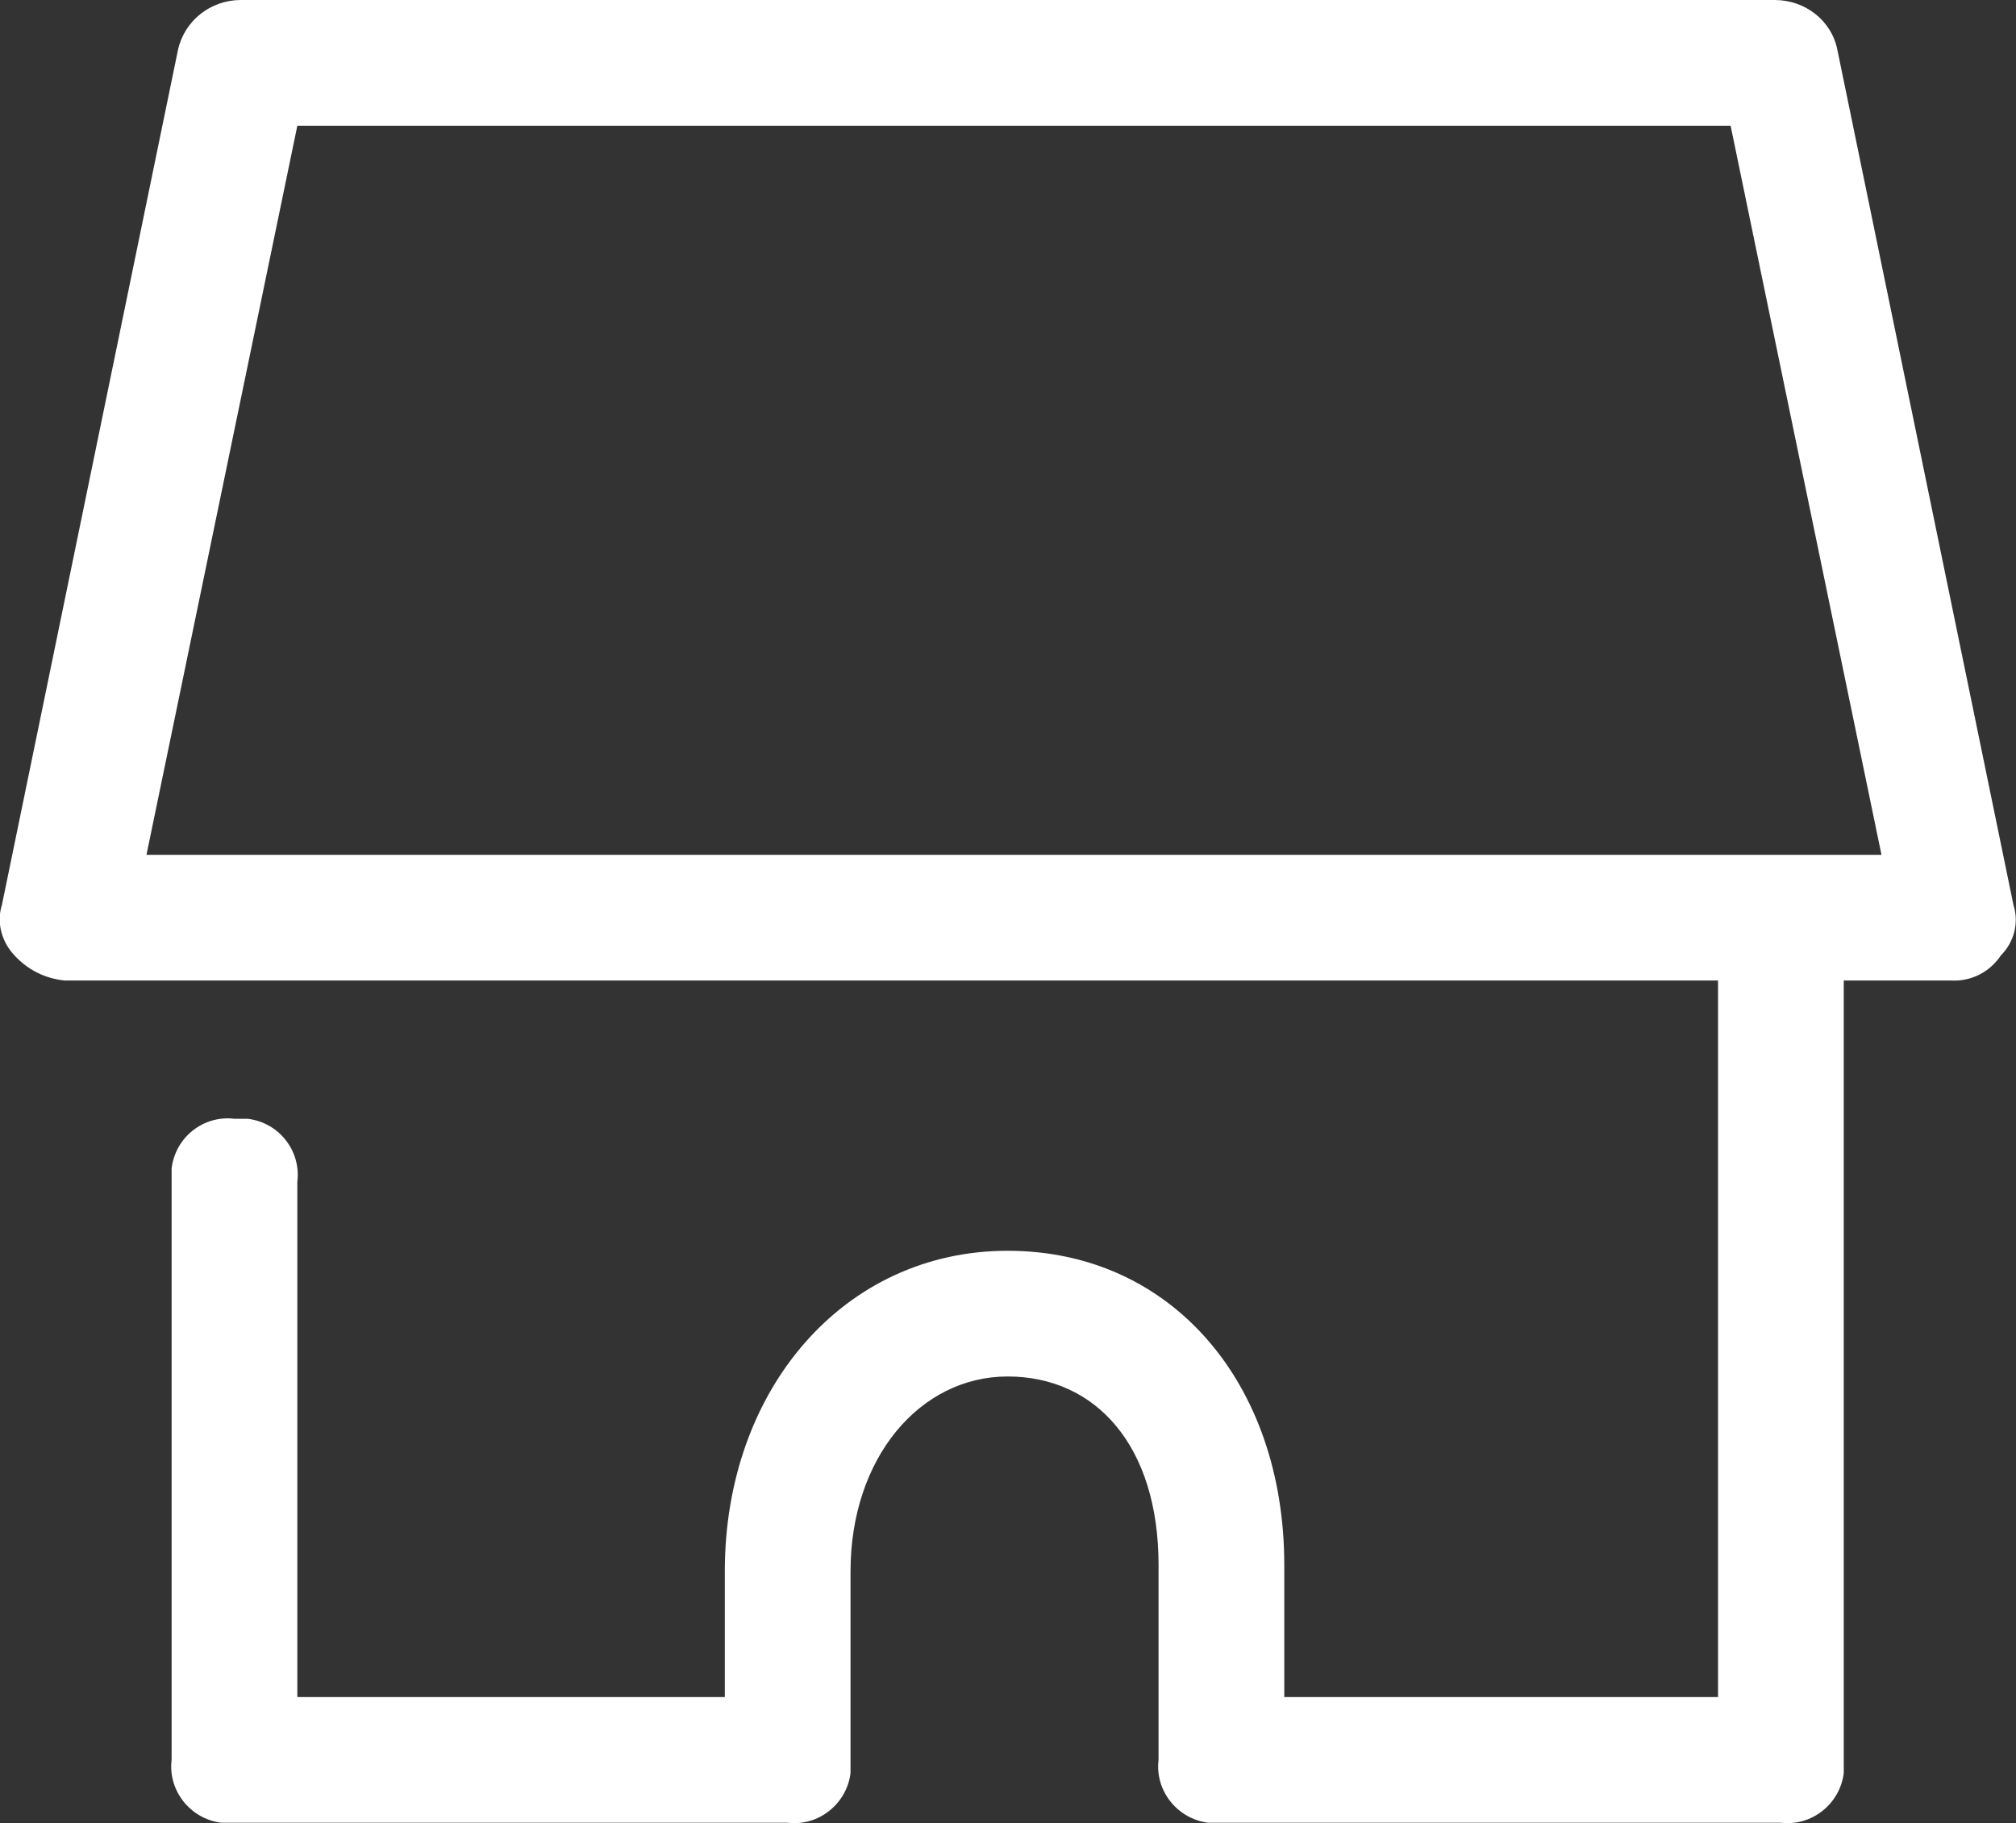
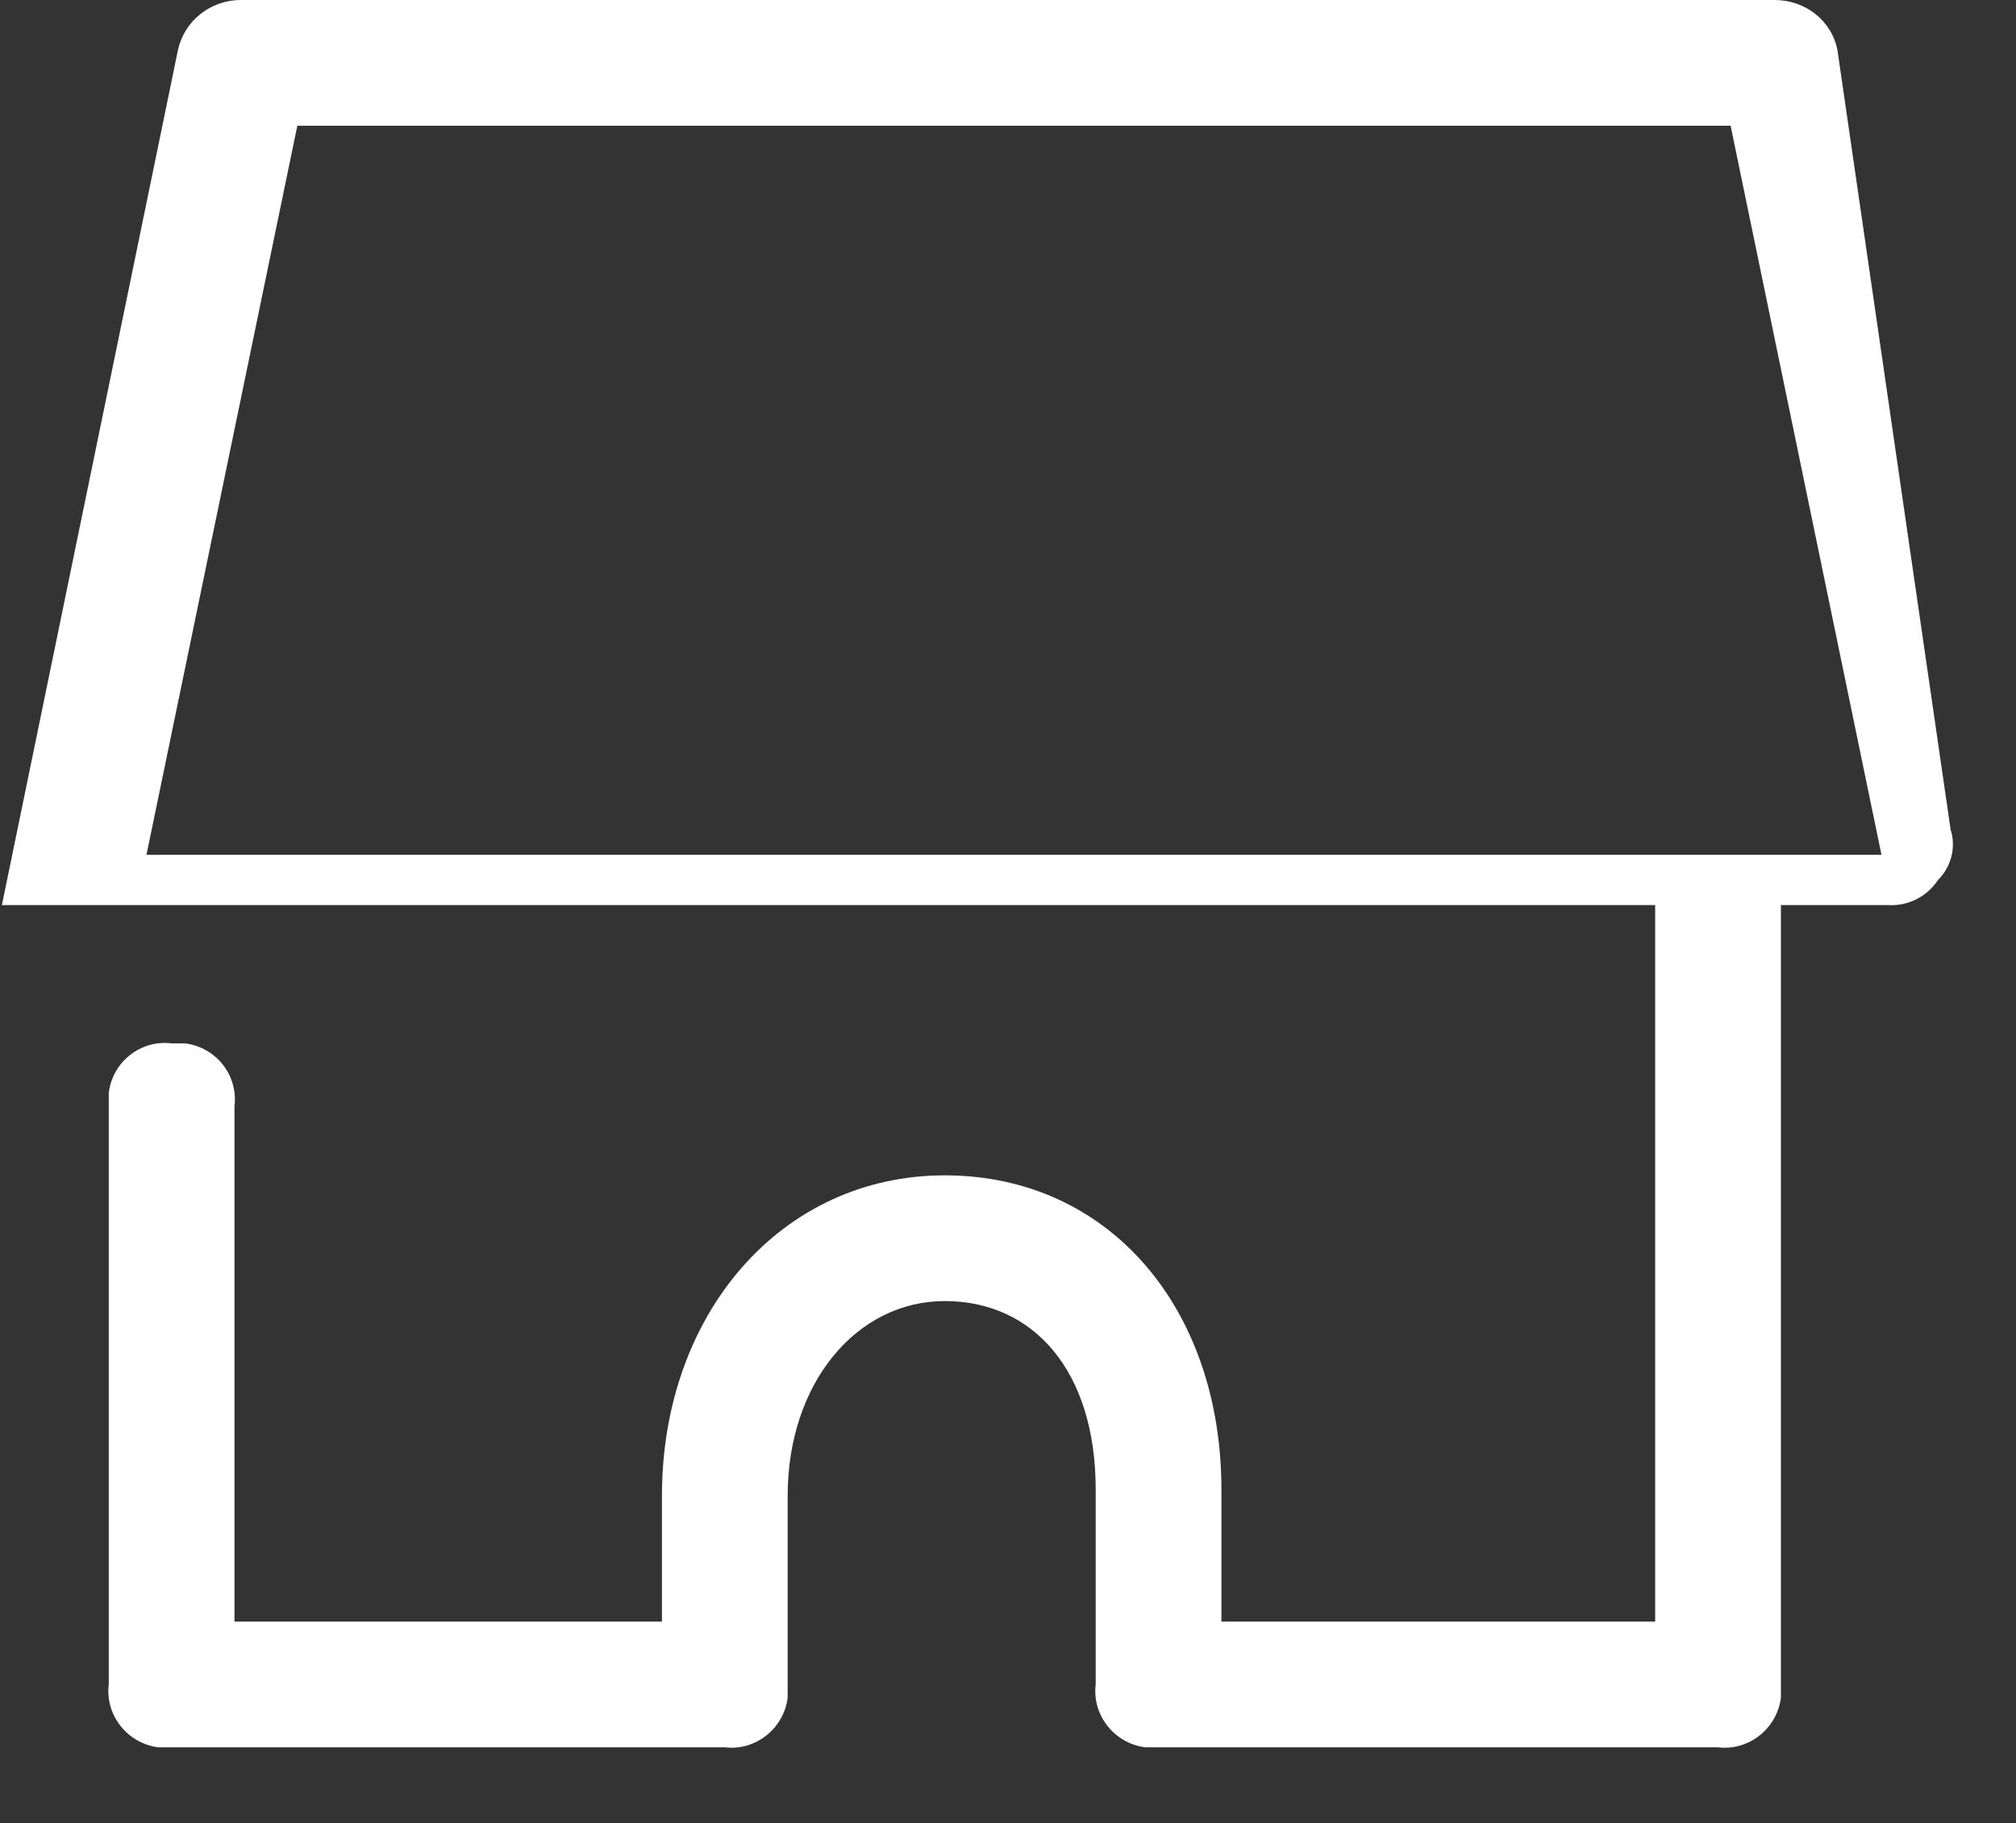
<svg xmlns="http://www.w3.org/2000/svg" id="_レイヤー_2" data-name="レイヤー 2" viewBox="0 0 32.07 29.01">
  <rect x="0" y="0" width="32.07" height="29.01" fill="#333333" stroke="none" />
  <defs>
    <style>
      .cls-1 {
        fill: #fff;
      }
    </style>
  </defs>
  <g id="_レイヤー_1-2" data-name="レイヤー 1">
-     <path class="cls-1" d="m29.23.8C29.14.33,28.72,0,28.23,0H3.83c-.48,0-.9.33-1,.8L.03,14.4c-.09.28,0,.59.2.8.21.23.49.37.8.4h26.3v11.4h-6.9v-2.1c0-2.9-1.8-5-4.4-5s-4.5,2.2-4.5,5.1v2h-6.8v-8.2c.06-.49-.29-.94-.79-1-.07,0-.14,0-.21,0-.49-.06-.94.29-1,.79,0,.07,0,.14,0,.21v9.2c-.06.49.3.94.79,1,0,0,0,0,.01,0h9c.49.06.94-.3,1-.79,0,0,0,0,0-.01v-3.2c0-1.8,1.1-3.1,2.5-3.1s2.4,1.1,2.4,3v3.1c-.06.49.3.94.79,1,0,0,0,0,.01,0h9.1c.49.06.94-.3,1-.79,0,0,0,0,0-.01v-12.6h1.7c.32.02.62-.13.8-.4.21-.21.29-.52.2-.8L29.23.8ZM2.33,13.6L4.73,2h22.8l2.4,11.6H2.33Z" />
+     <path class="cls-1" d="m29.23.8C29.14.33,28.72,0,28.23,0H3.83c-.48,0-.9.33-1,.8L.03,14.4h26.3v11.4h-6.9v-2.1c0-2.9-1.8-5-4.4-5s-4.5,2.2-4.5,5.1v2h-6.8v-8.2c.06-.49-.29-.94-.79-1-.07,0-.14,0-.21,0-.49-.06-.94.29-1,.79,0,.07,0,.14,0,.21v9.2c-.06.49.3.94.79,1,0,0,0,0,.01,0h9c.49.06.94-.3,1-.79,0,0,0,0,0-.01v-3.2c0-1.8,1.1-3.1,2.5-3.1s2.4,1.1,2.4,3v3.1c-.06.49.3.94.79,1,0,0,0,0,.01,0h9.1c.49.06.94-.3,1-.79,0,0,0,0,0-.01v-12.6h1.7c.32.02.62-.13.8-.4.21-.21.29-.52.2-.8L29.23.8ZM2.33,13.6L4.73,2h22.8l2.4,11.6H2.33Z" />
  </g>
</svg>